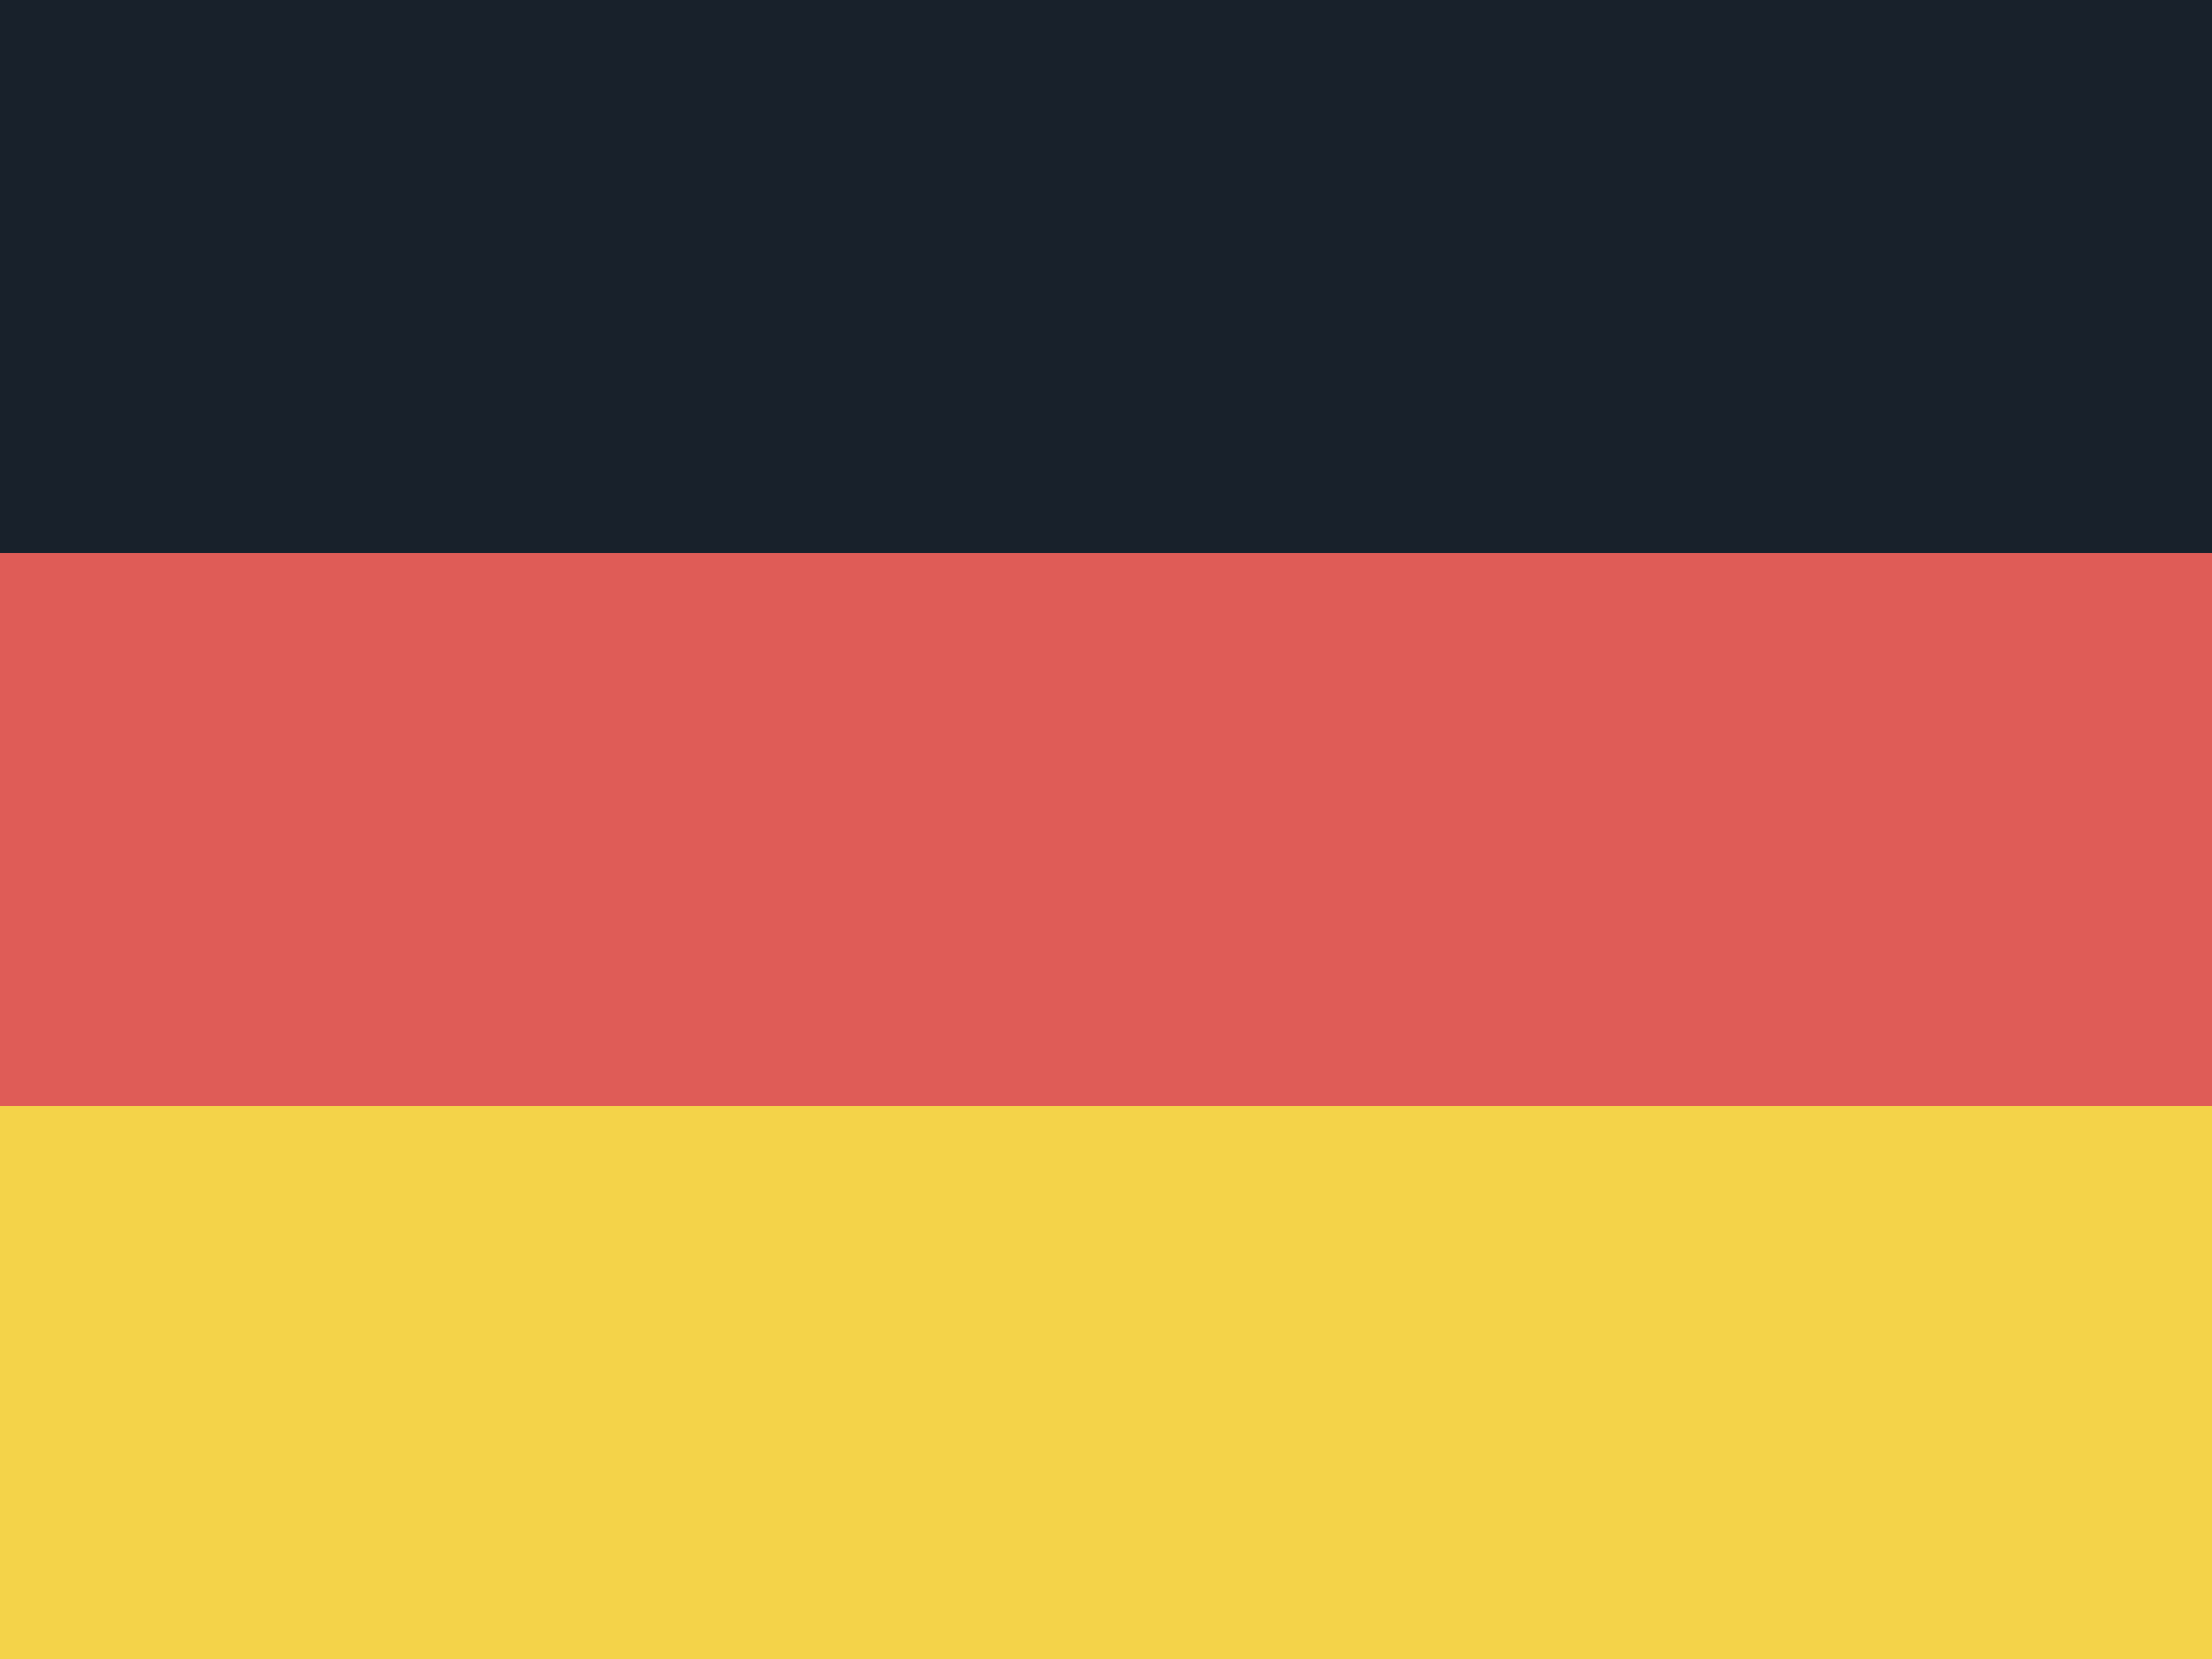
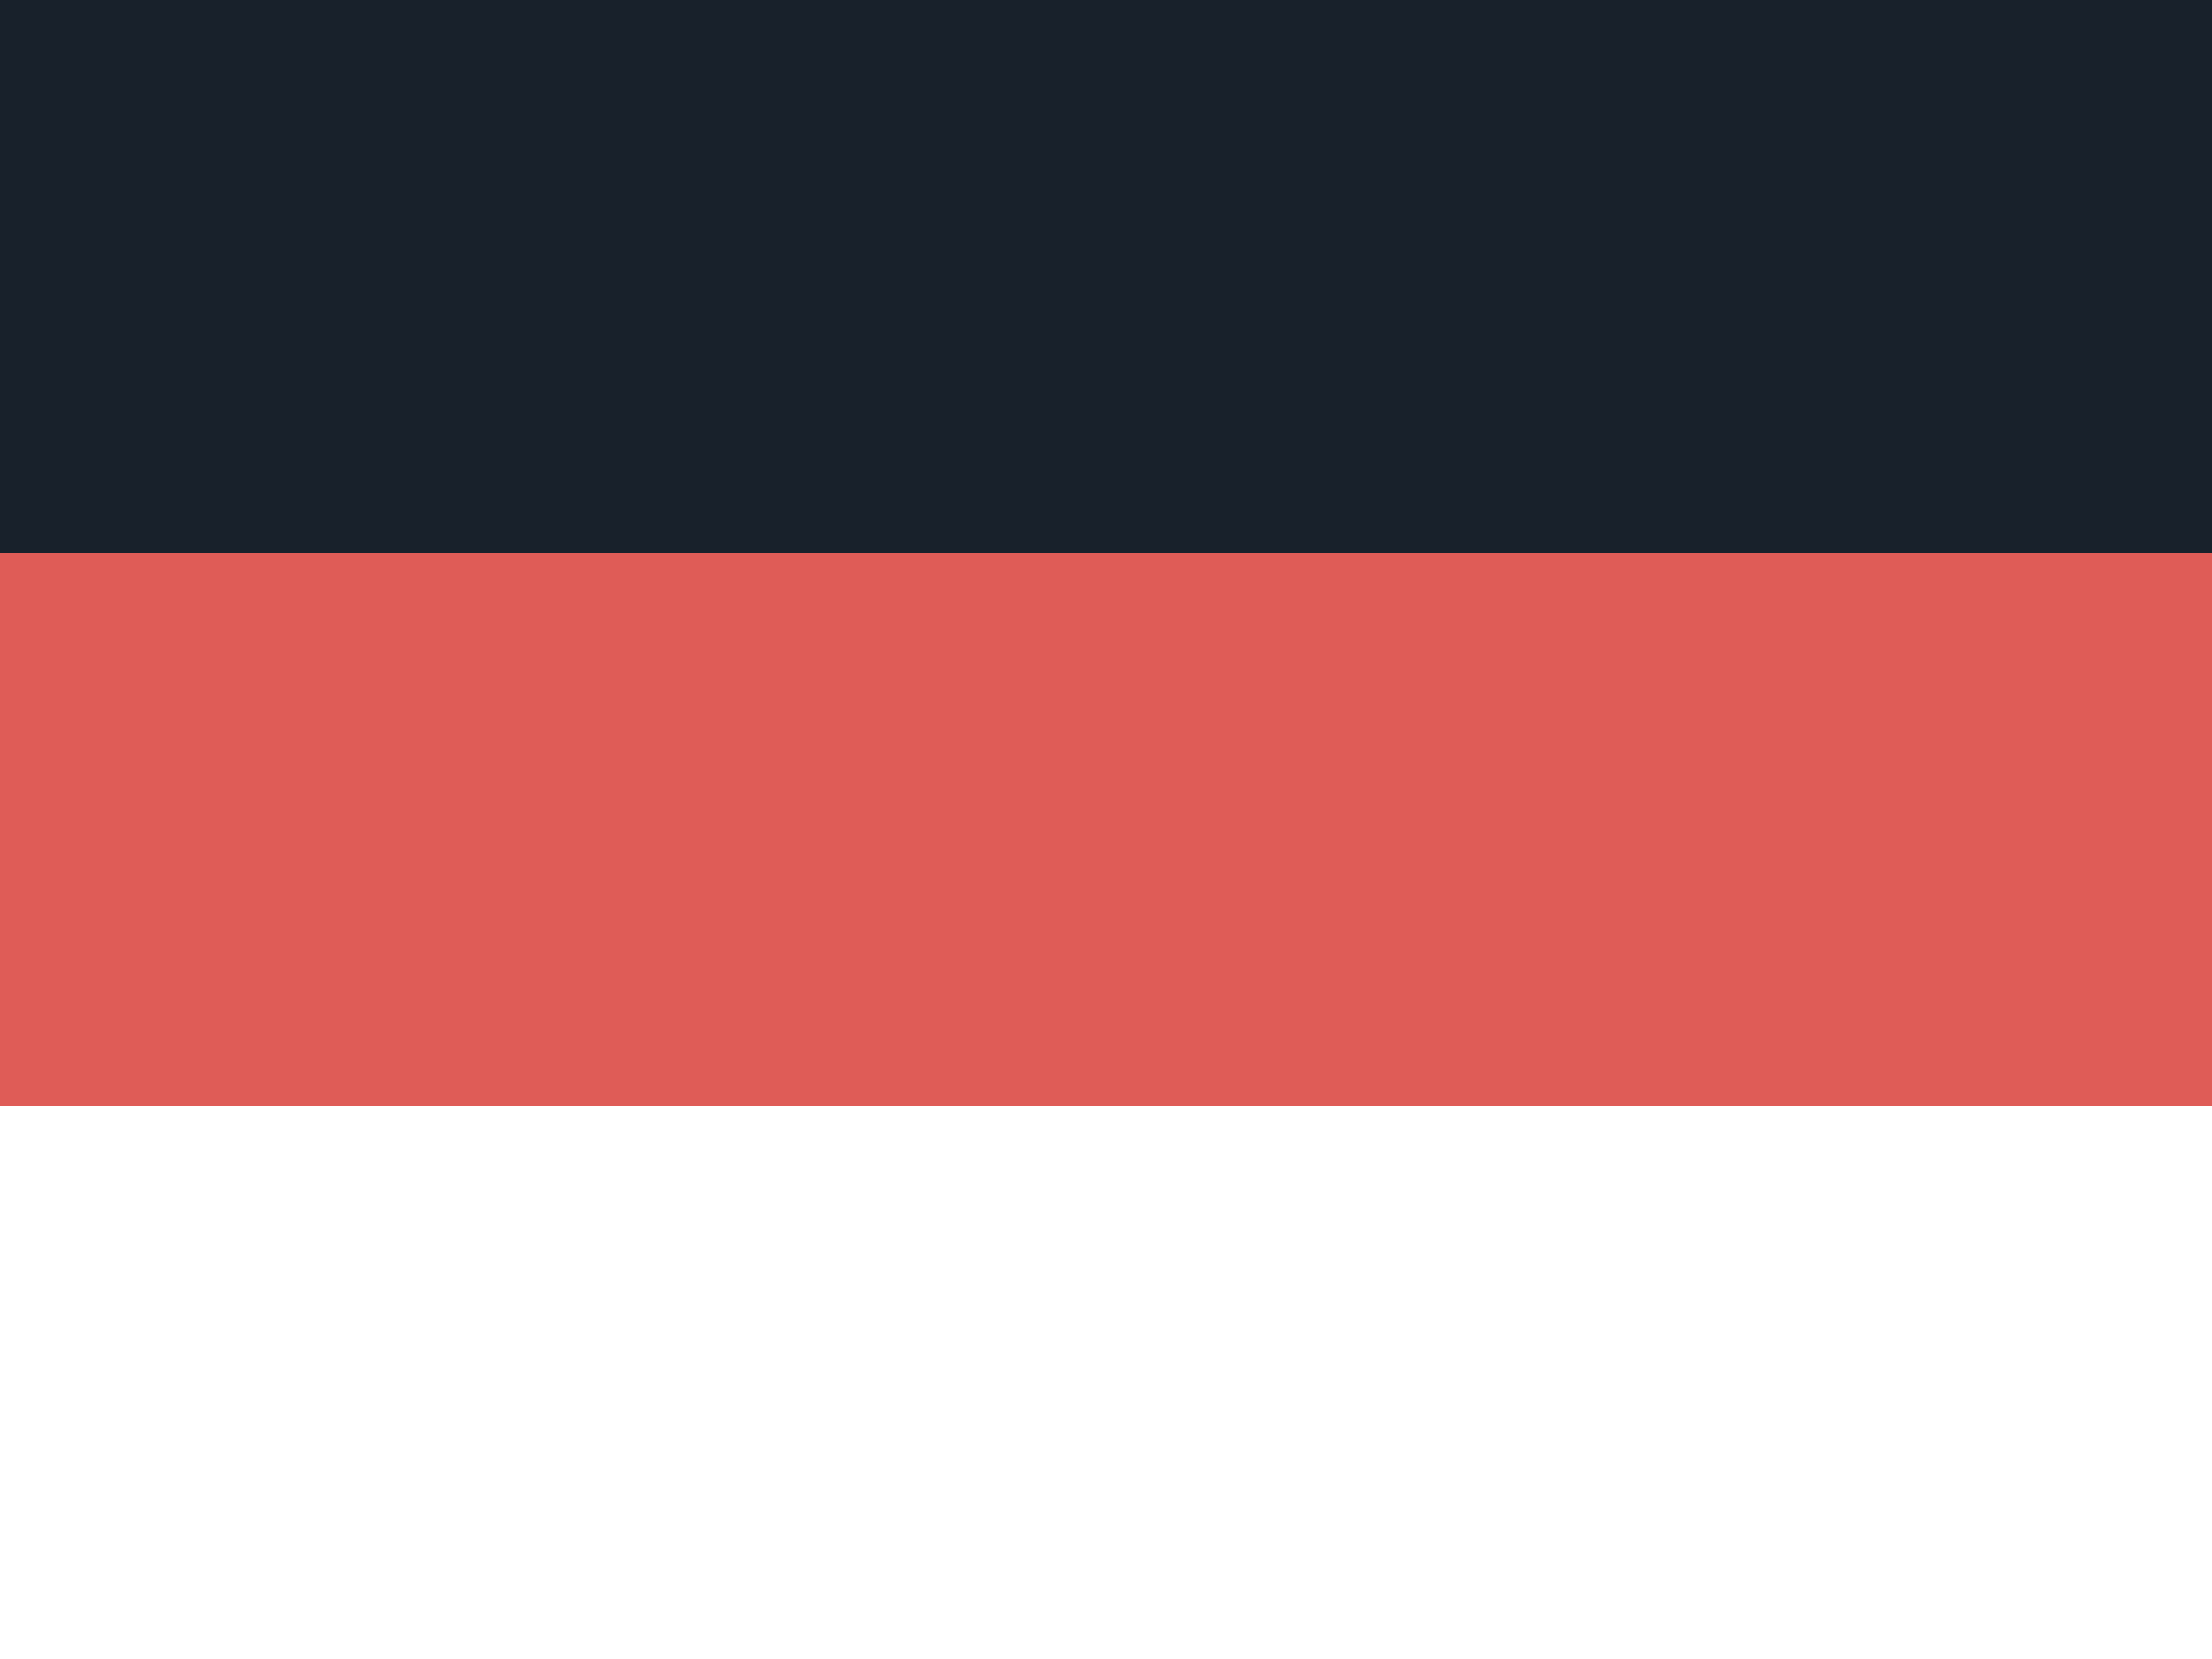
<svg xmlns="http://www.w3.org/2000/svg" version="1.1" id="Layer_1" x="0px" y="0px" width="24px" height="18px" viewBox="-17 22 24 18" enable-background="new -17 22 24 18" xml:space="preserve">
  <g>
    <path fill="#DF5C57" d="M-17,28H7v6h-24V28z" />
-     <path fill="#F4D349" d="M-17,34H7v6h-24V34z" />
    <path fill="#18212B" d="M-17,22H7v6h-24V22z" />
  </g>
</svg>